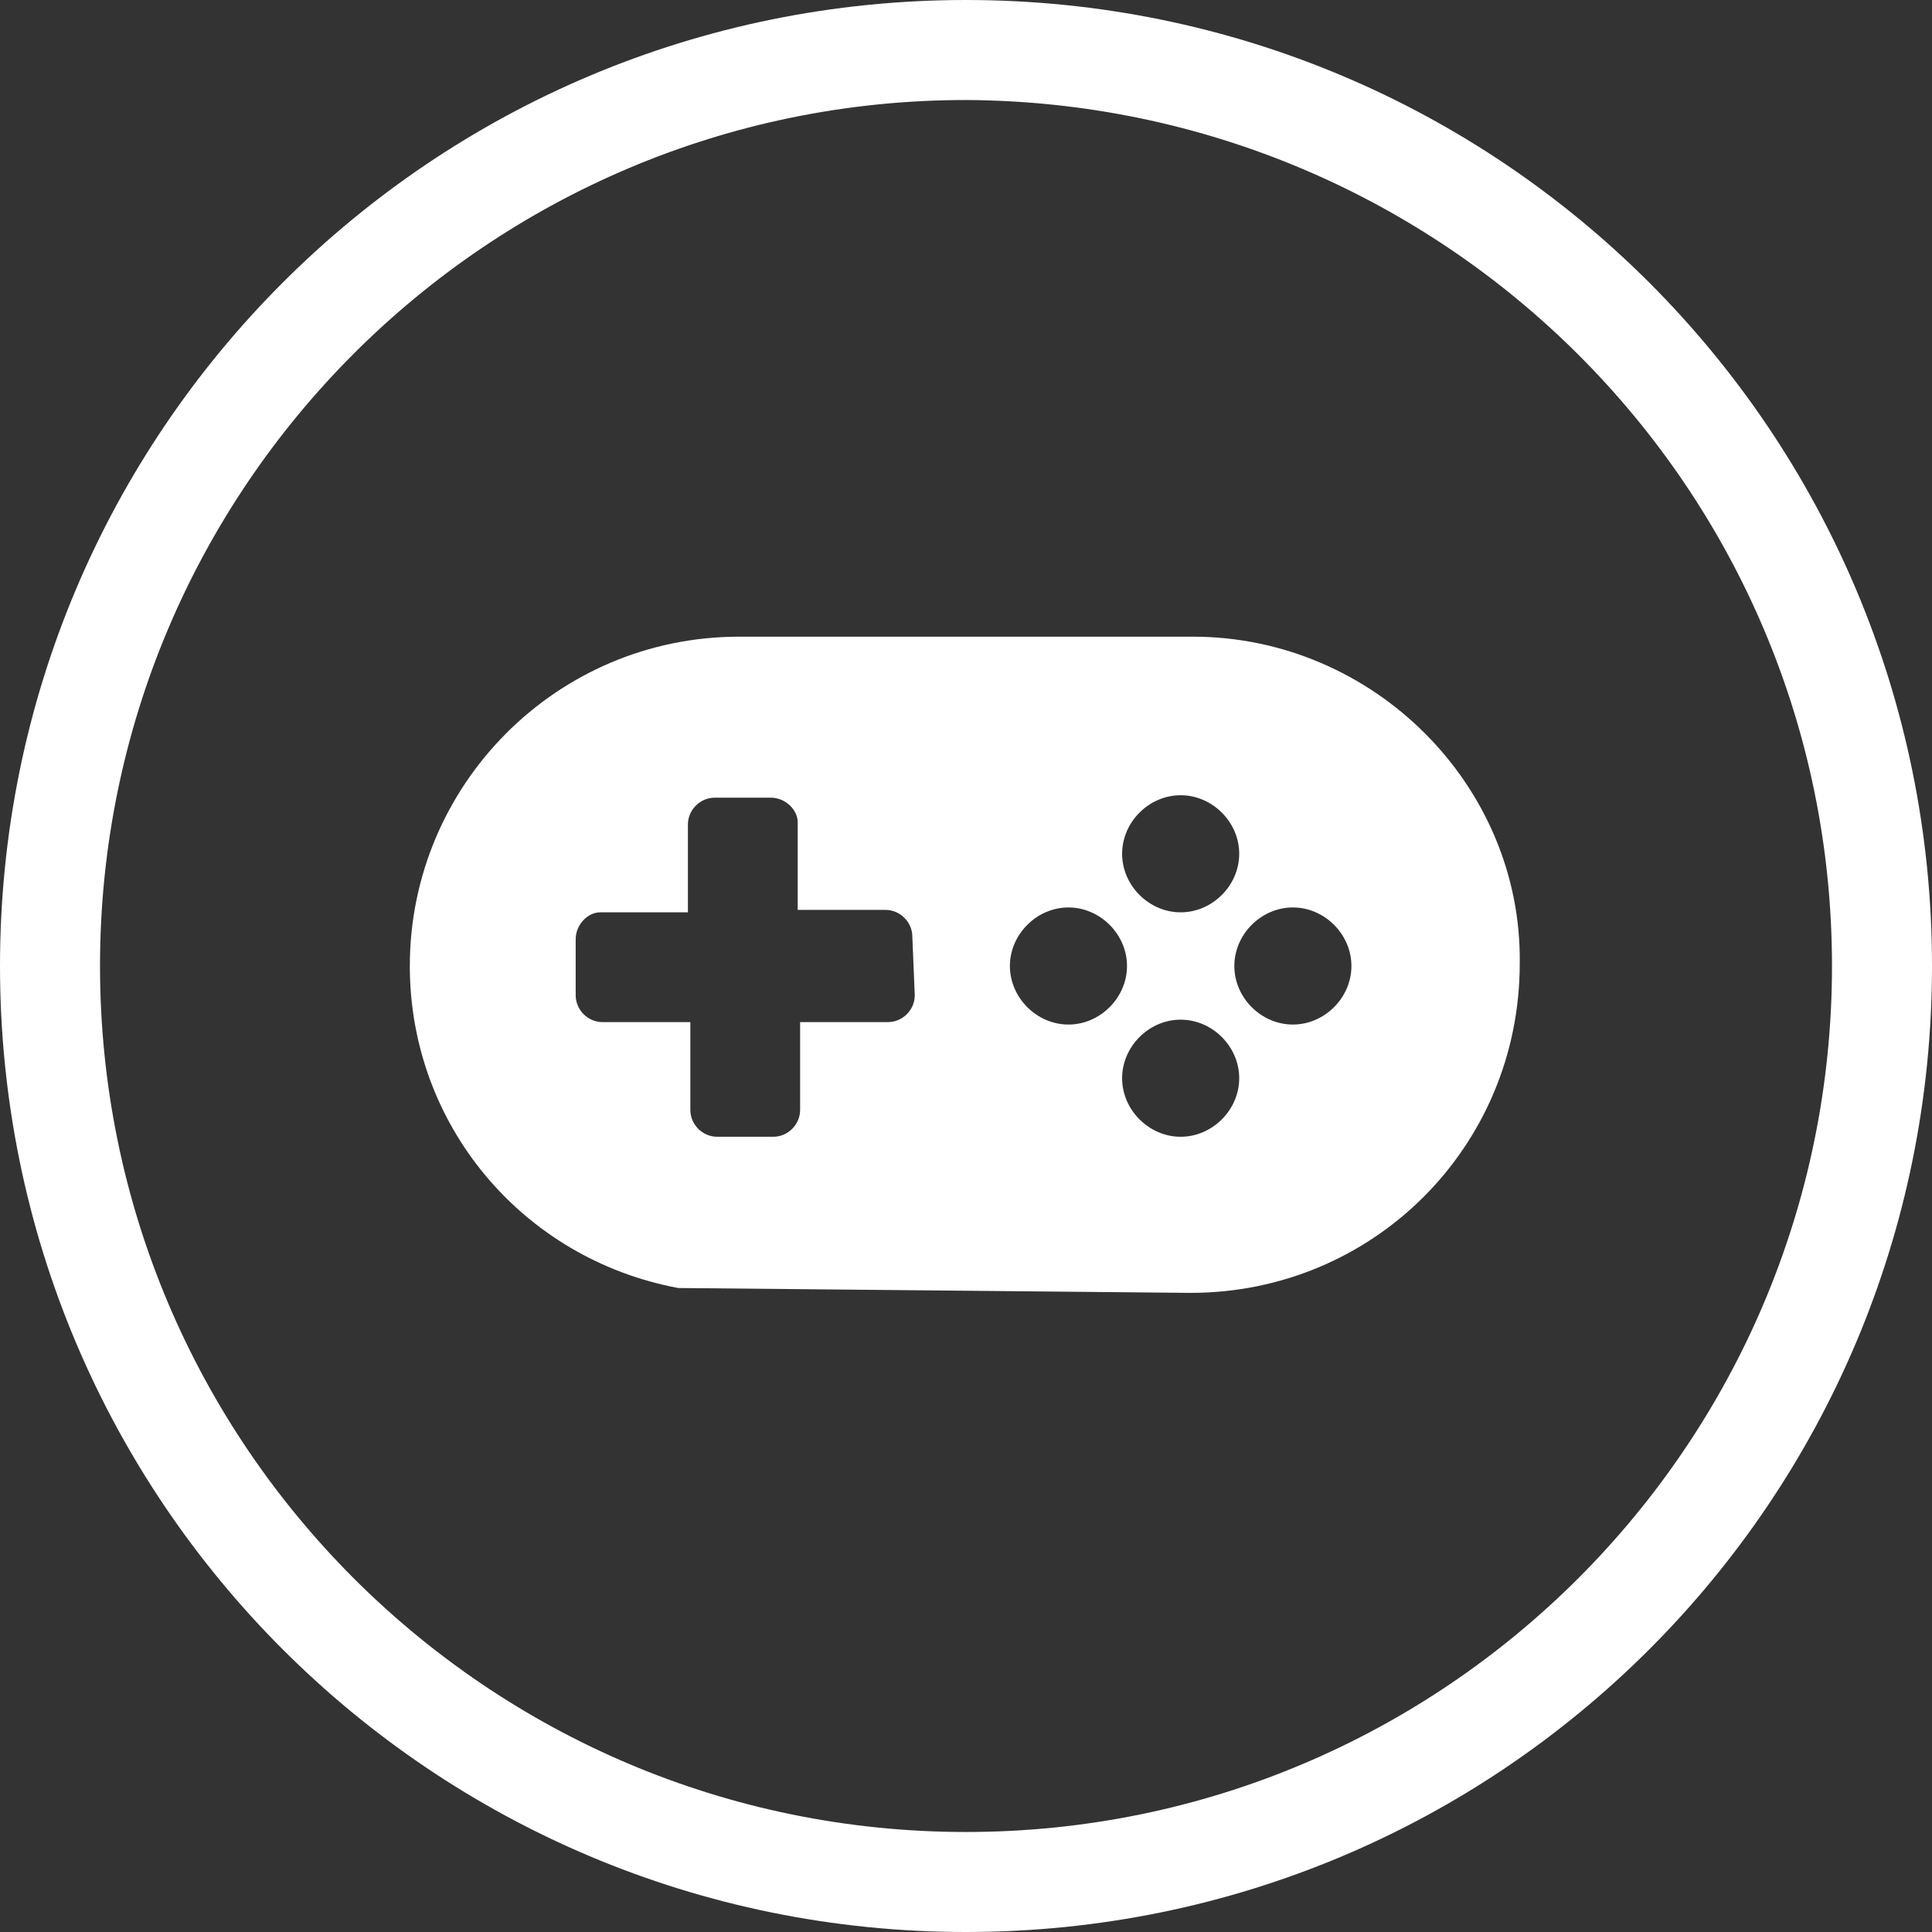
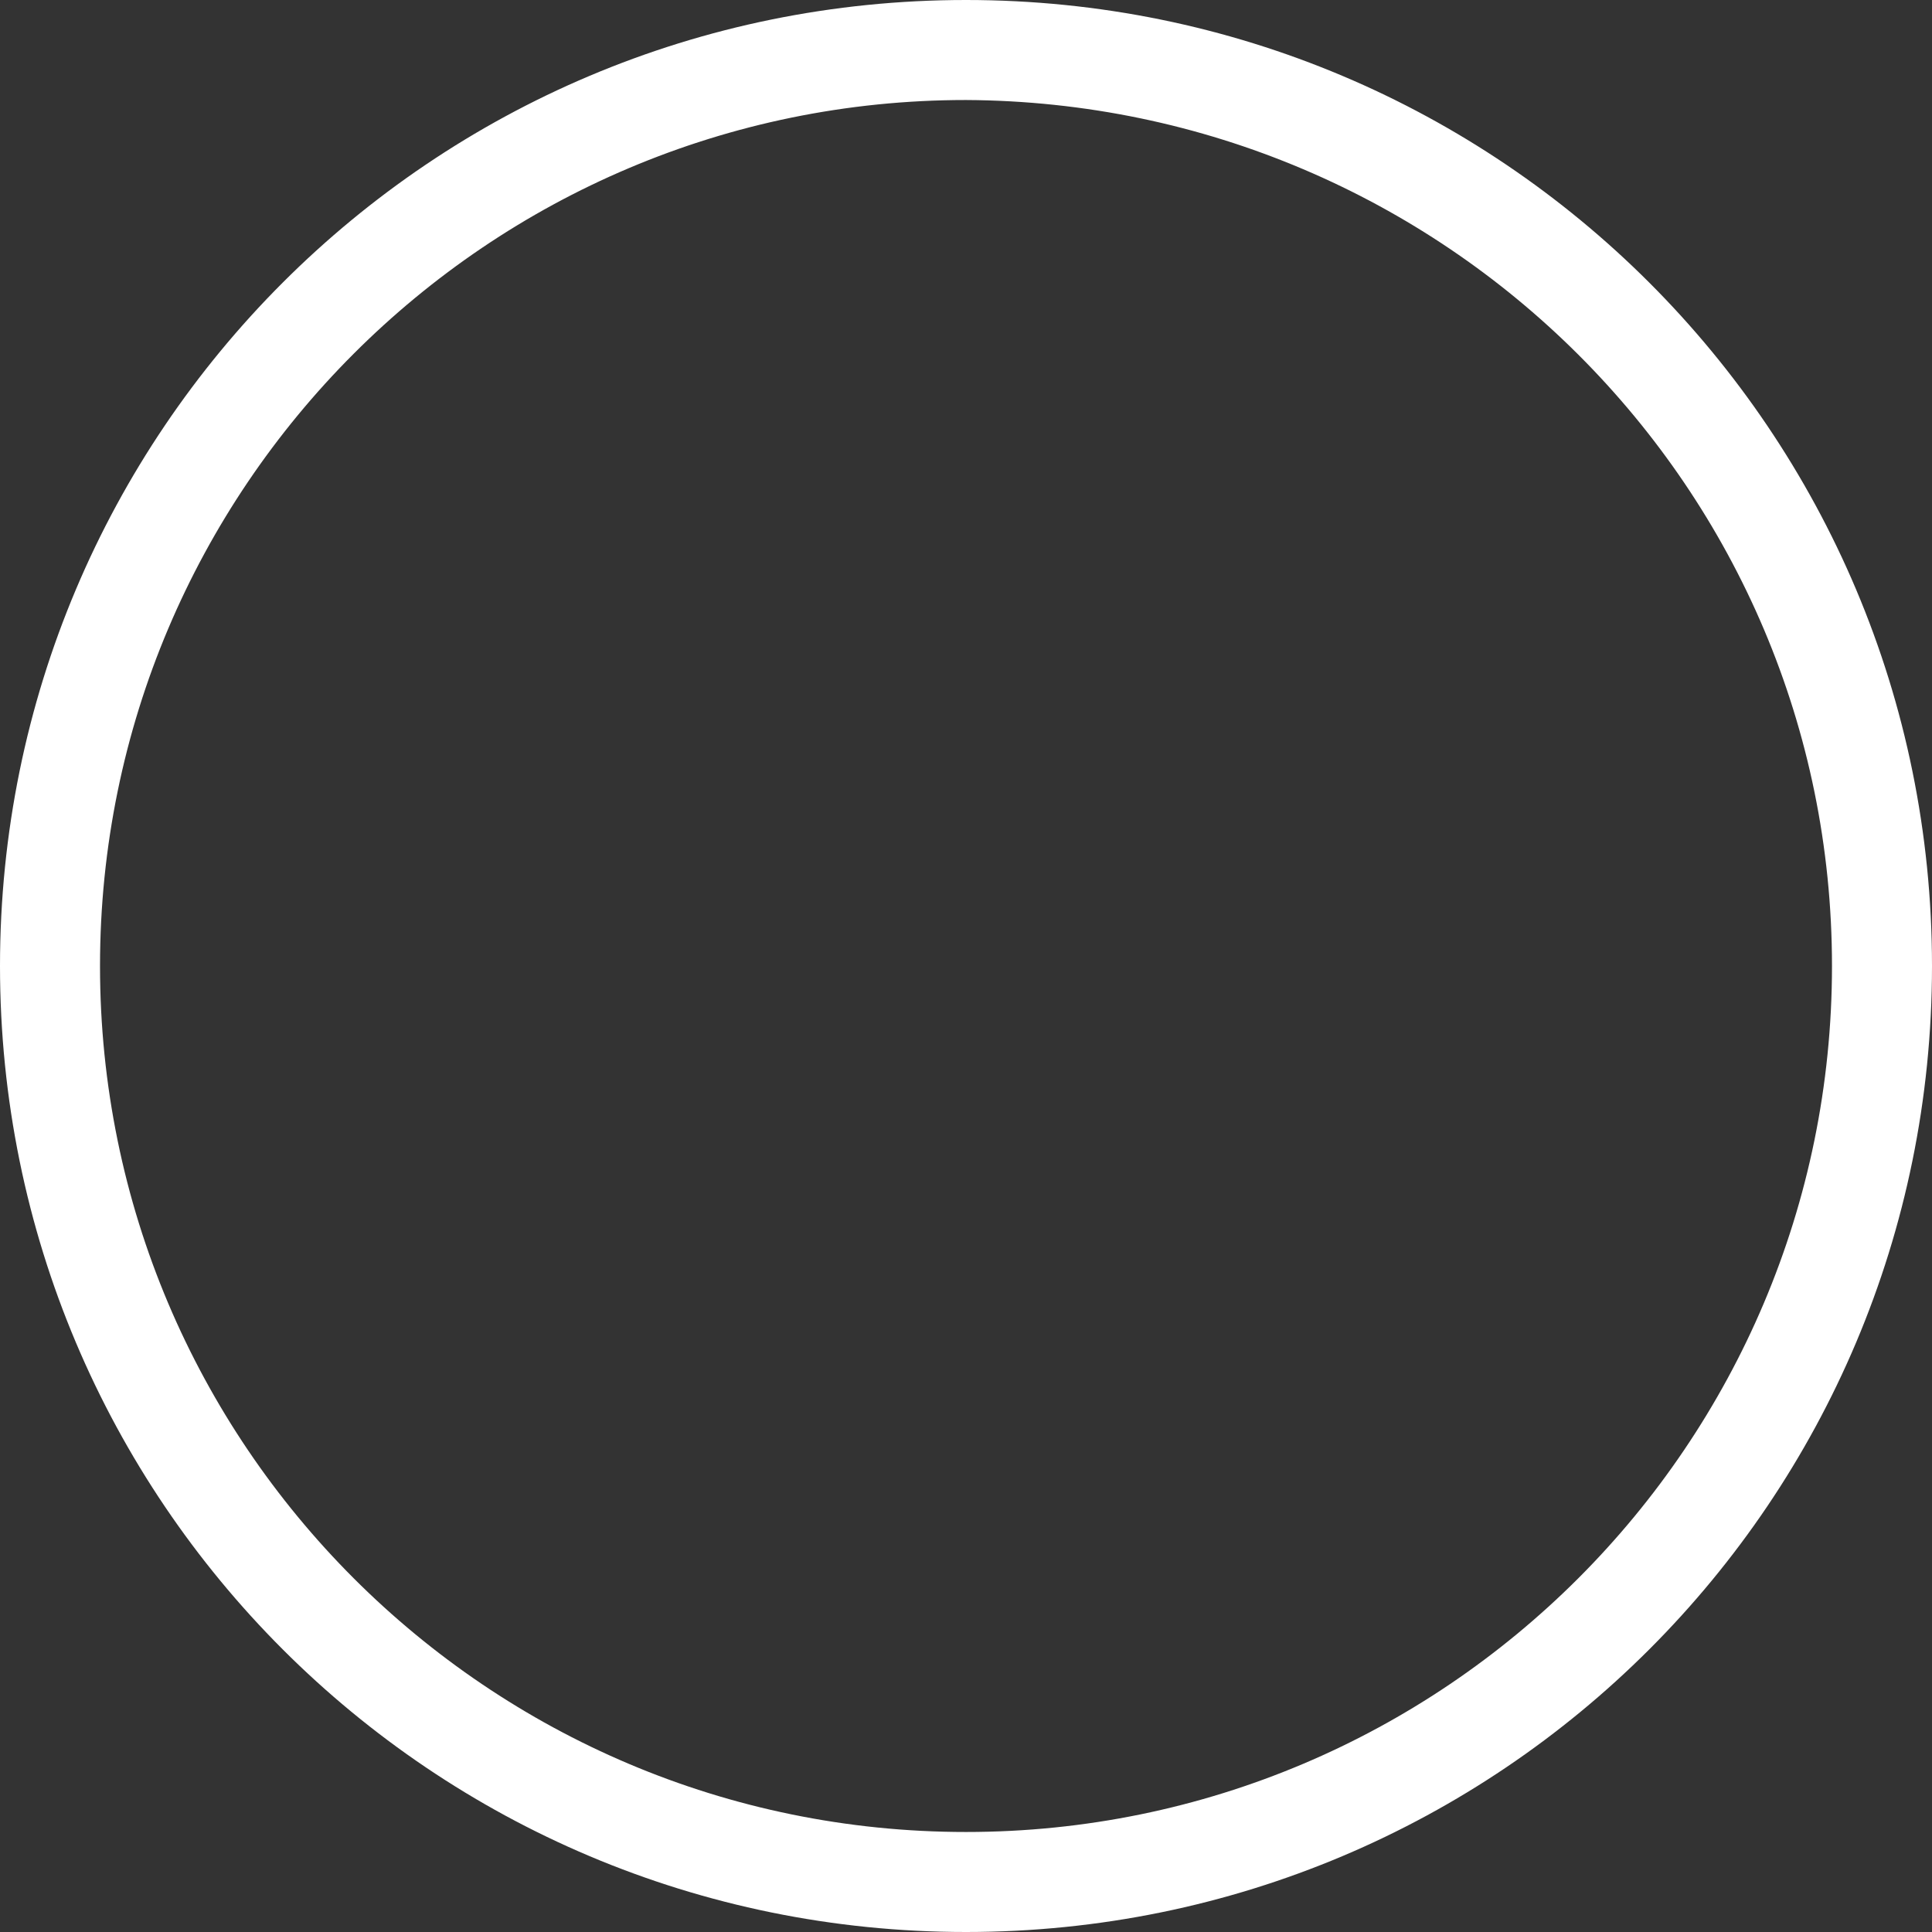
<svg xmlns="http://www.w3.org/2000/svg" version="1.1" id="Calque_1" x="0px" y="0px" viewBox="0 0 79.2 79.2" style="enable-background:new 0 0 79.2 79.2;" xml:space="preserve">
  <rect x="0" y="0" width="79.2" height="79.2" fill="#333333" stroke="none" />
  <path class="st0" d="M39.6,79.2C17.7,79.2,0,61.5,0,39.6S17.7,0,39.6,0s39.6,17.7,39.6,39.6C79.2,61.5,61.5,79.2,39.6,79.2z   M39.6,4.1C20,4.1,4.1,20,4.1,39.6c0,19.6,15.9,35.5,35.5,35.5s35.5-15.9,35.5-35.5c0,0,0,0,0,0C75.1,20,59.2,4.2,39.6,4.1z" fill="#ffffff" />
  <g id="Groupe_183" transform="translate(-452.729 -149.731)">
    <g id="Groupe_182" transform="translate(452.729 149.731)">
      <g id="Groupe_181">
-         <path id="Tracé_223" class="st1" d="M48.9,26.1H30.3c-7.5,0-13.5,6.1-13.5,13.5c0,6.5,4.6,12,11,13.2l21,0.2     c7.5,0,13.5-6,13.5-13.5C62.4,32.2,56.3,26.1,48.9,26.1L48.9,26.1L48.9,26.1z M48.4,32.6c1.3,0,2.4,1.1,2.4,2.4s-1.1,2.4-2.4,2.4     c-1.3,0-2.4-1.1-2.4-2.4v0C46,33.7,47.1,32.6,48.4,32.6L48.4,32.6z M37.5,40.8c0,0.6-0.5,1.1-1.1,1.1h-3.6v3.6     c0,0.6-0.5,1.1-1.1,1.1c0,0,0,0,0,0h-2.3c-0.6,0-1.1-0.5-1.1-1.1v-3.6h-3.6c-0.6,0-1.1-0.5-1.1-1.1c0,0,0,0,0,0v-2.3     c0-0.6,0.5-1.1,1-1.1c0,0,0,0,0,0h3.6v-3.6c0-0.6,0.5-1.1,1.1-1.1h2.3c0.6,0,1.1,0.5,1.1,1c0,0,0,0,0,0v3.6h3.6     c0.6,0,1.1,0.5,1.1,1.1c0,0,0,0,0,0L37.5,40.8z M43.8,42c-1.3,0-2.4-1.1-2.4-2.4s1.1-2.4,2.4-2.4c1.3,0,2.4,1.1,2.4,2.4v0     C46.2,40.9,45.1,42,43.8,42L43.8,42z M48.4,46.6c-1.3,0-2.4-1.1-2.4-2.4c0-1.3,1.1-2.4,2.4-2.4c1.3,0,2.4,1.1,2.4,2.4     c0,0,0,0,0,0C50.8,45.5,49.7,46.6,48.4,46.6C48.4,46.6,48.4,46.6,48.4,46.6L48.4,46.6z M53,42c-1.3,0-2.4-1.1-2.4-2.4     s1.1-2.4,2.4-2.4c1.3,0,2.4,1.1,2.4,2.4v0C55.4,40.9,54.3,42,53,42C53,42,53,42,53,42L53,42z" fill="#ffffff" />
-       </g>
+         </g>
    </g>
  </g>
</svg>